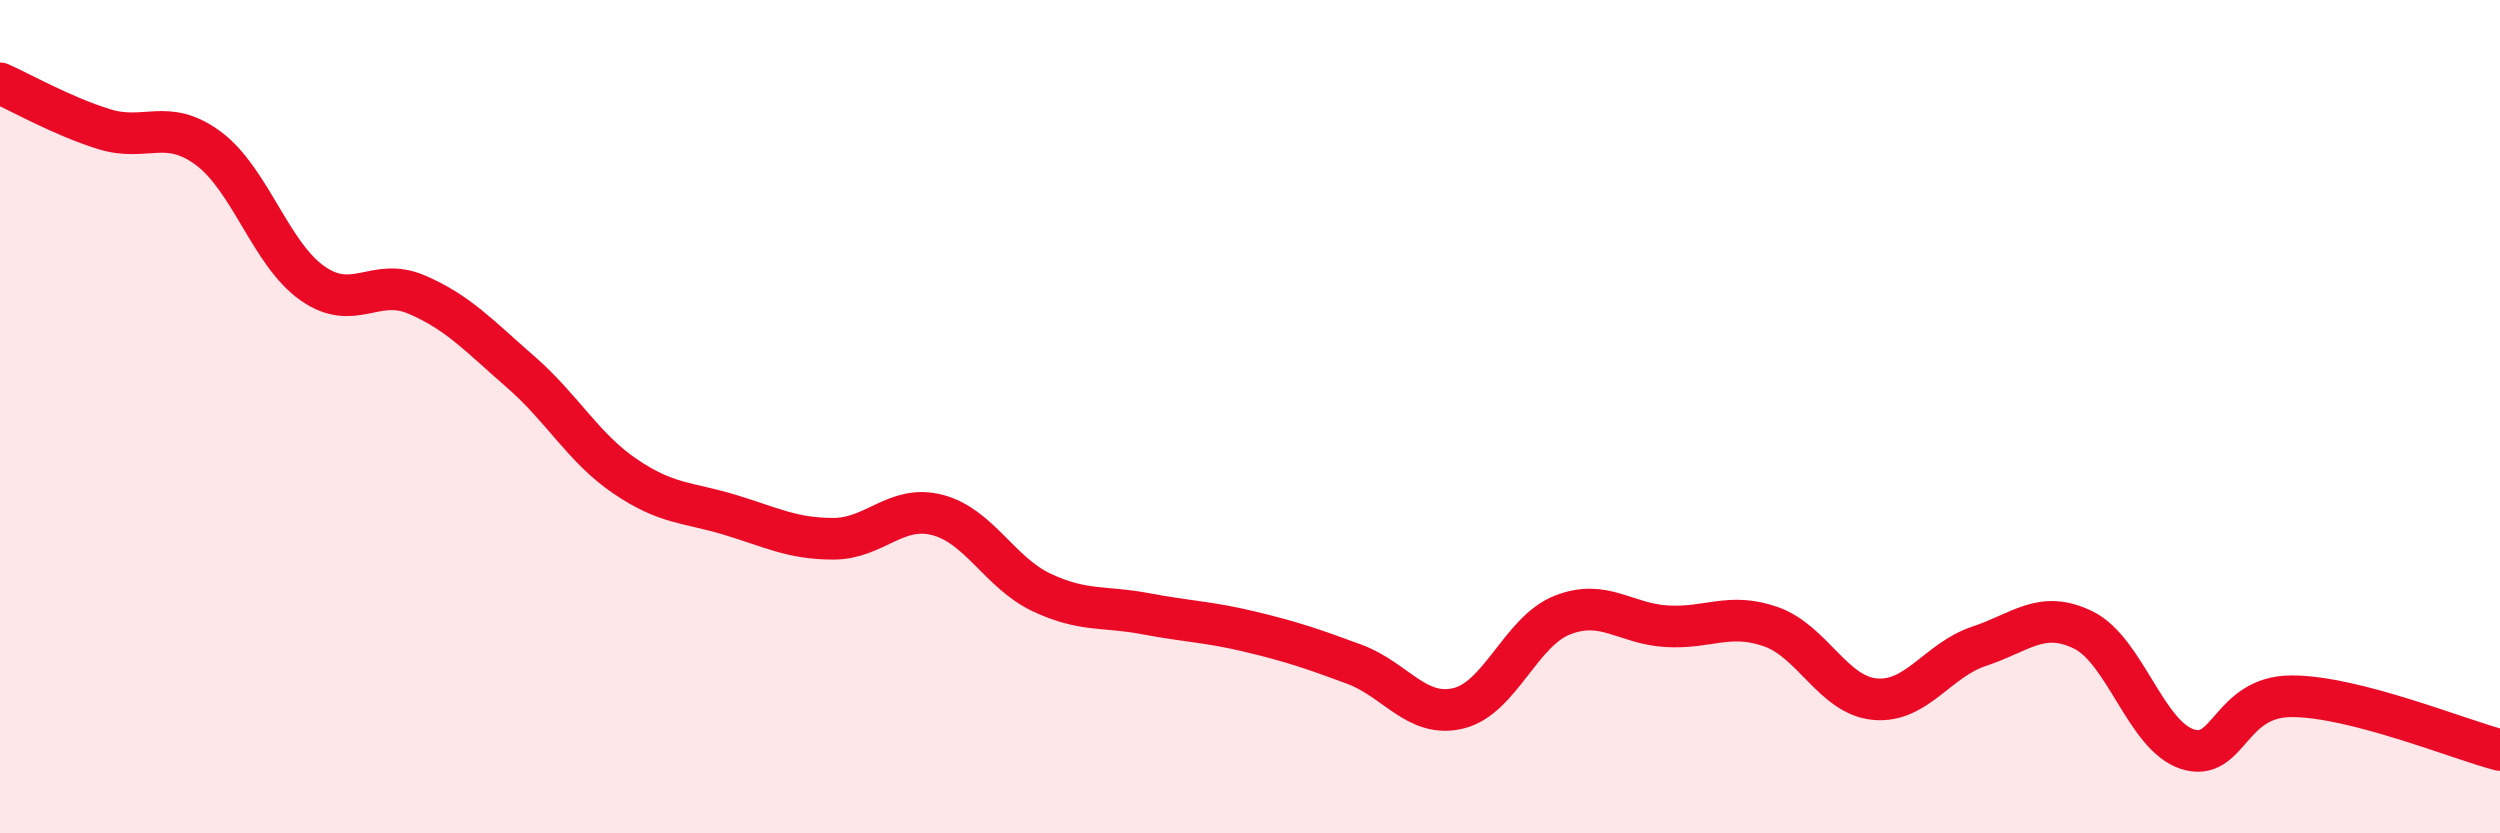
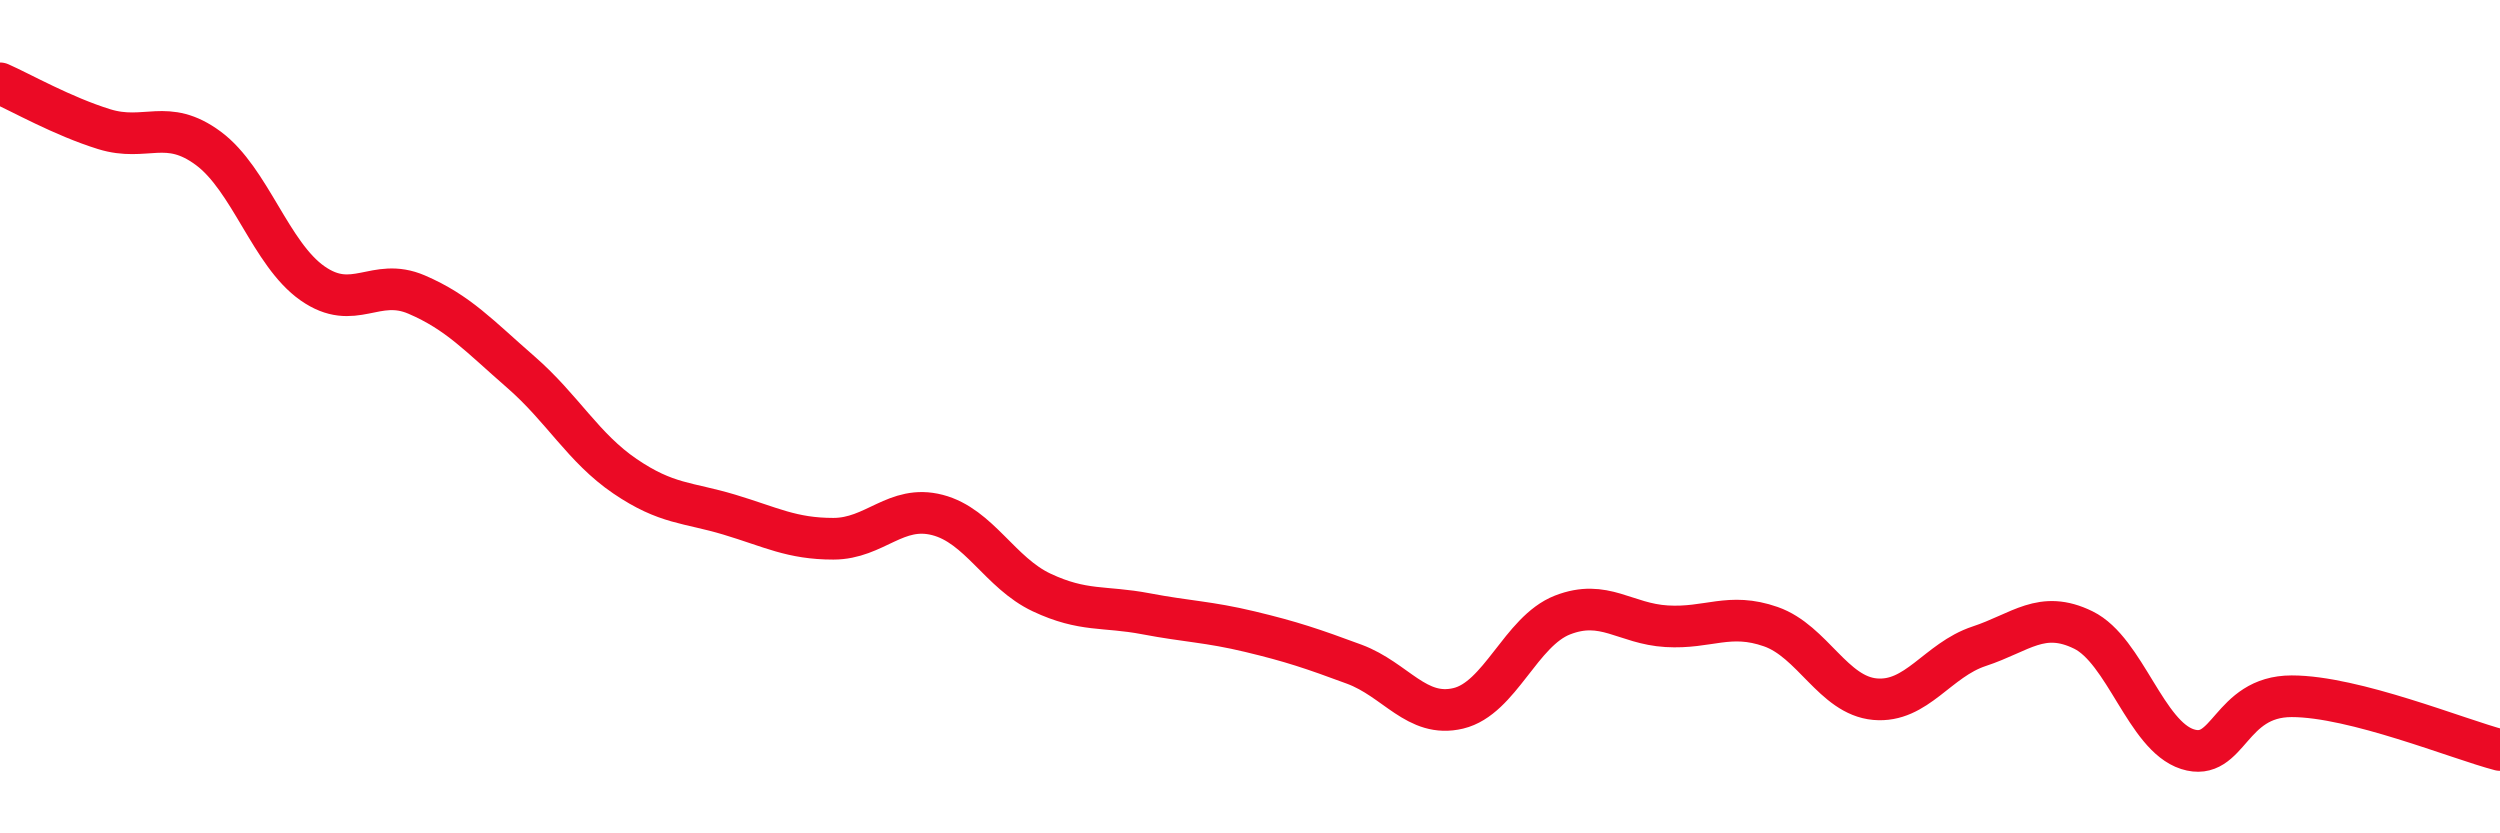
<svg xmlns="http://www.w3.org/2000/svg" width="60" height="20" viewBox="0 0 60 20">
-   <path d="M 0,2 C 0.5,2.22 1.5,2.79 2.5,3.1 C 3.5,3.41 4,2.82 5,3.56 C 6,4.3 6.5,6.1 7.5,6.8 C 8.5,7.5 9,6.64 10,7.07 C 11,7.5 11.5,8.06 12.5,8.93 C 13.5,9.8 14,10.75 15,11.43 C 16,12.11 16.5,12.05 17.5,12.35 C 18.5,12.65 19,12.93 20,12.93 C 21,12.93 21.5,12.1 22.5,12.36 C 23.5,12.62 24,13.75 25,14.22 C 26,14.69 26.5,14.54 27.5,14.73 C 28.5,14.92 29,14.92 30,15.16 C 31,15.4 31.5,15.57 32.5,15.94 C 33.5,16.31 34,17.24 35,17 C 36,16.76 36.5,15.15 37.5,14.76 C 38.5,14.37 39,14.97 40,15.03 C 41,15.09 41.5,14.69 42.5,15.04 C 43.5,15.39 44,16.69 45,16.78 C 46,16.87 46.5,15.84 47.5,15.51 C 48.5,15.18 49,14.63 50,15.12 C 51,15.61 51.5,17.66 52.5,17.98 C 53.5,18.3 53.5,16.71 55,16.71 C 56.5,16.71 59,17.74 60,18L60 20L0 20Z" fill="#EB0A25" opacity="0.1" stroke-linecap="round" stroke-linejoin="round" />
  <path d="M 0,2 C 0.5,2.22 1.5,2.79 2.5,3.1 C 3.5,3.41 4,2.82 5,3.56 C 6,4.3 6.5,6.1 7.5,6.8 C 8.5,7.5 9,6.64 10,7.07 C 11,7.5 11.5,8.06 12.5,8.93 C 13.5,9.8 14,10.75 15,11.43 C 16,12.11 16.5,12.05 17.5,12.35 C 18.5,12.65 19,12.93 20,12.93 C 21,12.93 21.5,12.1 22.5,12.36 C 23.5,12.62 24,13.75 25,14.22 C 26,14.69 26.5,14.54 27.5,14.73 C 28.5,14.92 29,14.92 30,15.16 C 31,15.4 31.5,15.57 32.5,15.94 C 33.5,16.31 34,17.24 35,17 C 36,16.76 36.5,15.15 37.5,14.76 C 38.5,14.37 39,14.97 40,15.03 C 41,15.09 41.5,14.69 42.5,15.04 C 43.5,15.39 44,16.69 45,16.78 C 46,16.87 46.5,15.84 47.5,15.51 C 48.5,15.18 49,14.63 50,15.12 C 51,15.61 51.5,17.66 52.5,17.98 C 53.5,18.3 53.5,16.71 55,16.71 C 56.5,16.71 59,17.74 60,18" stroke="#EB0A25" stroke-width="1" fill="none" stroke-linecap="round" stroke-linejoin="round" />
</svg>